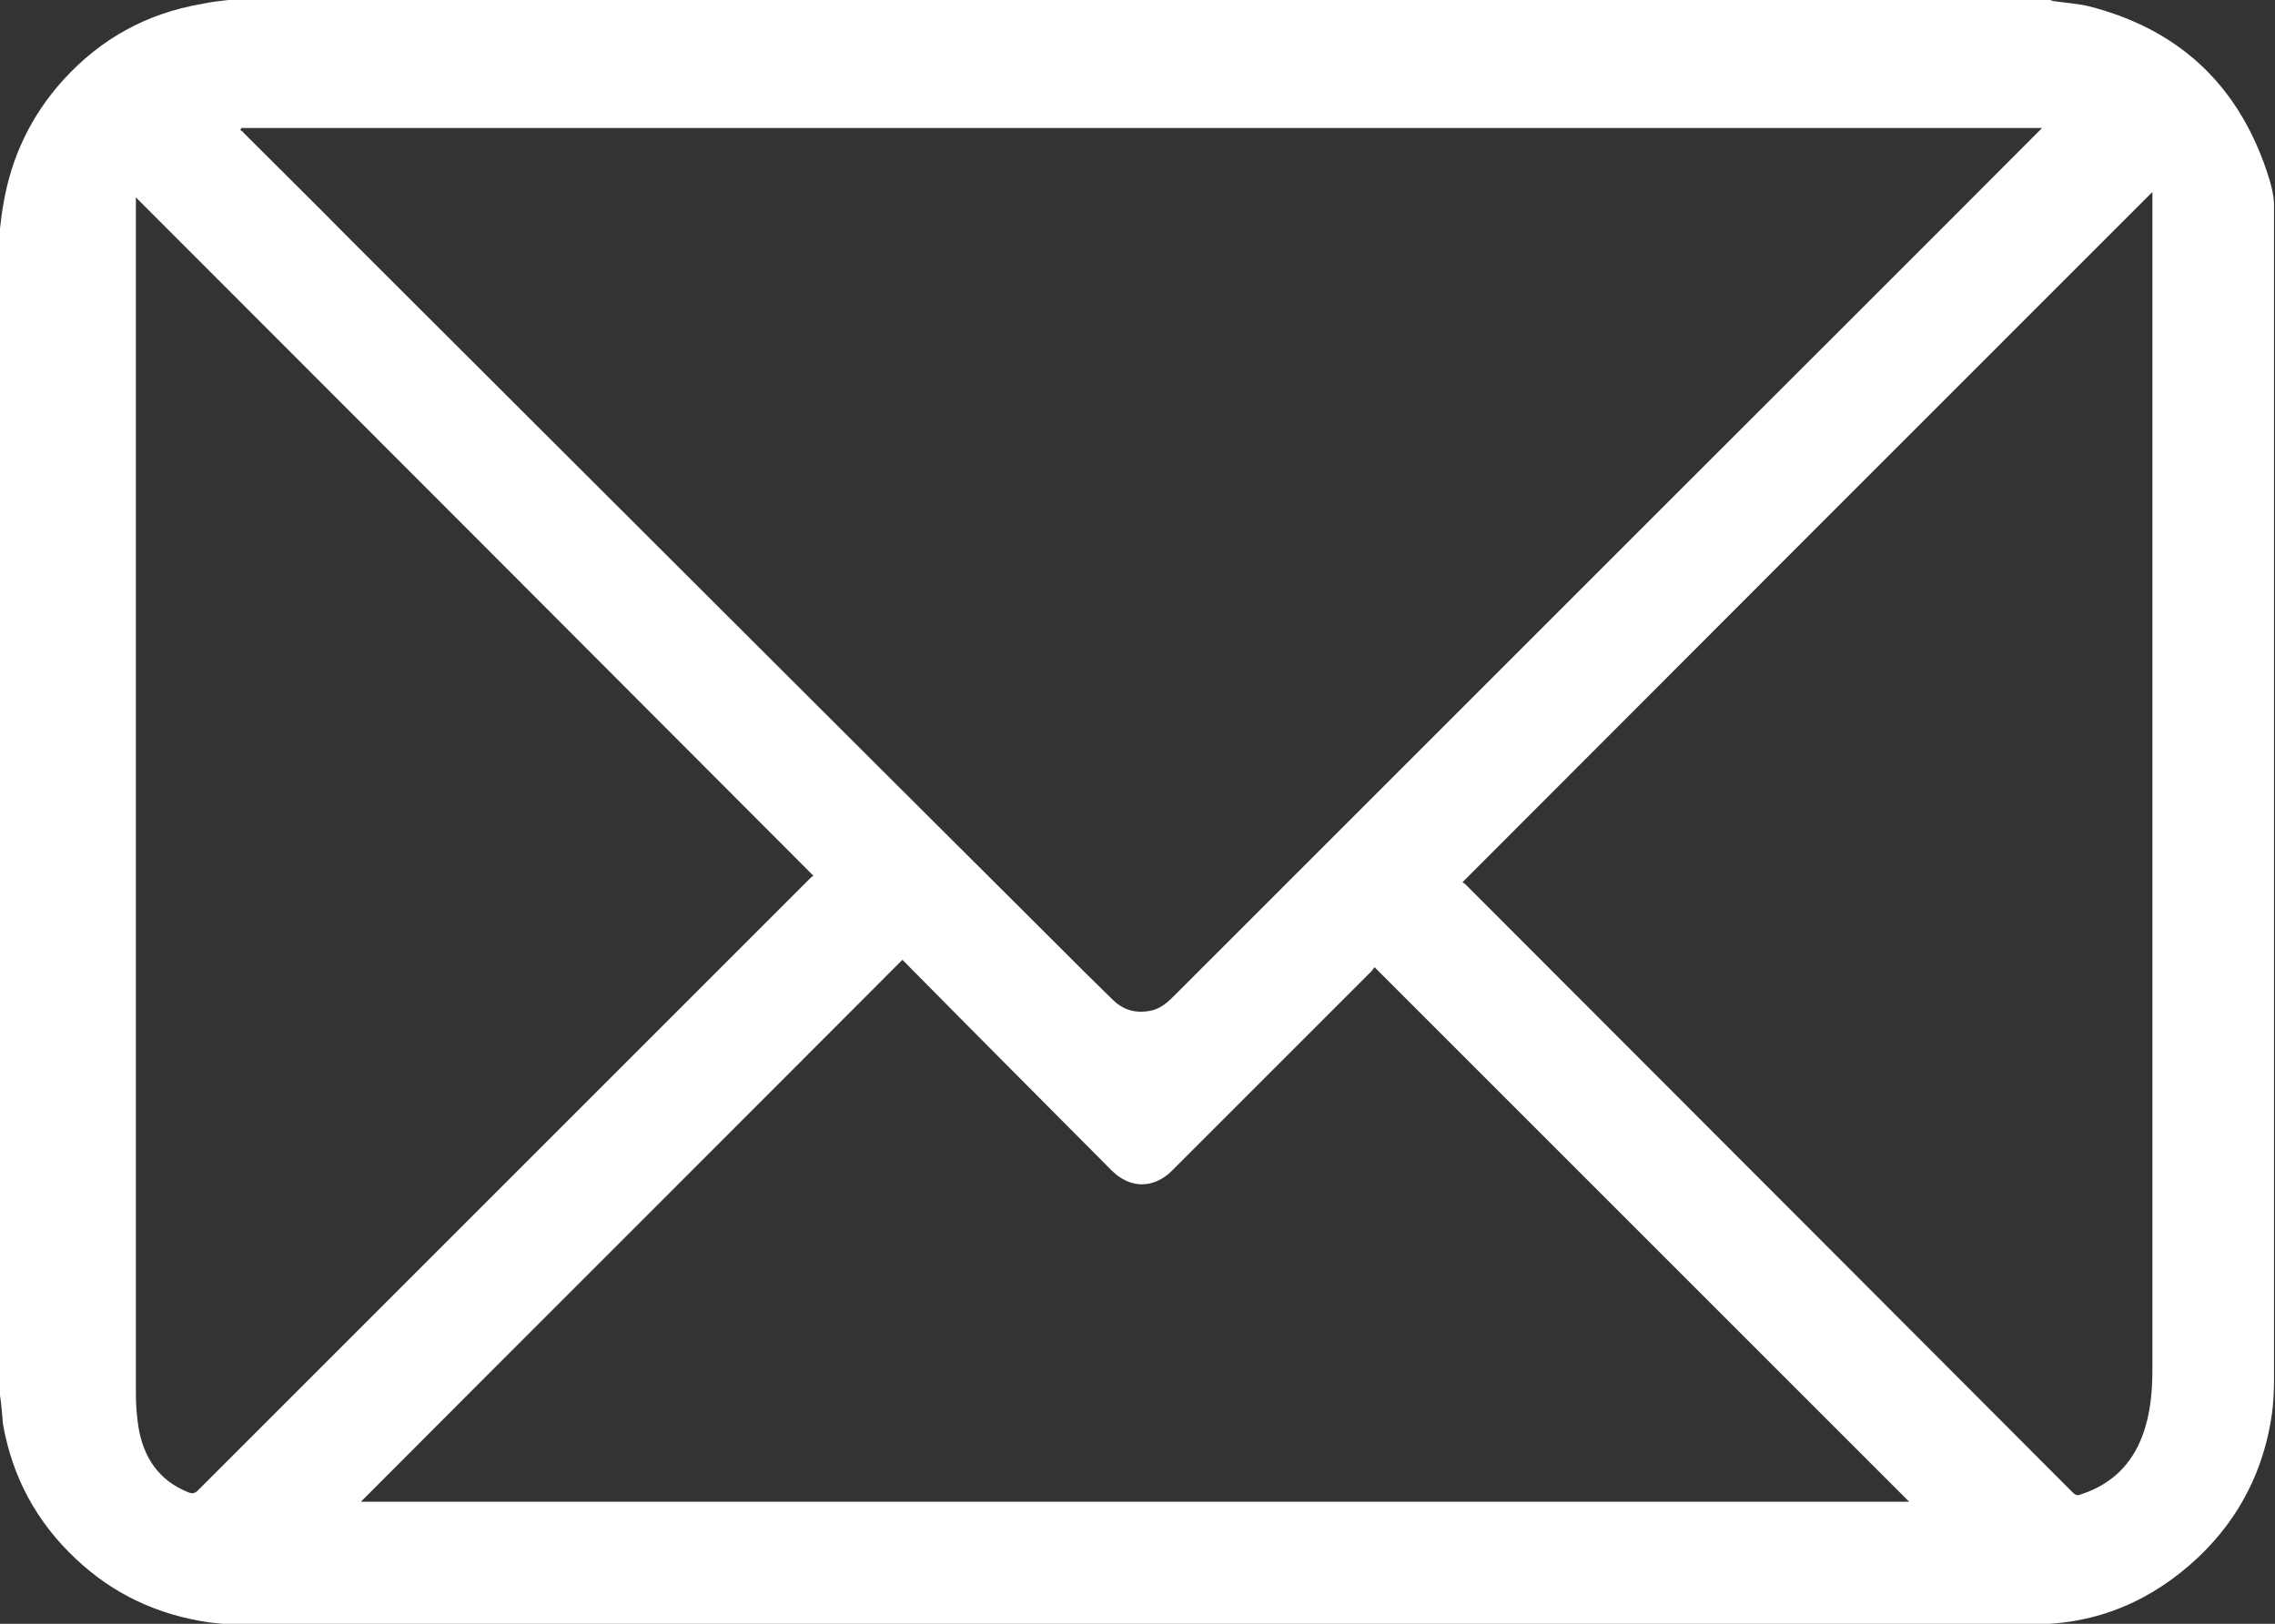
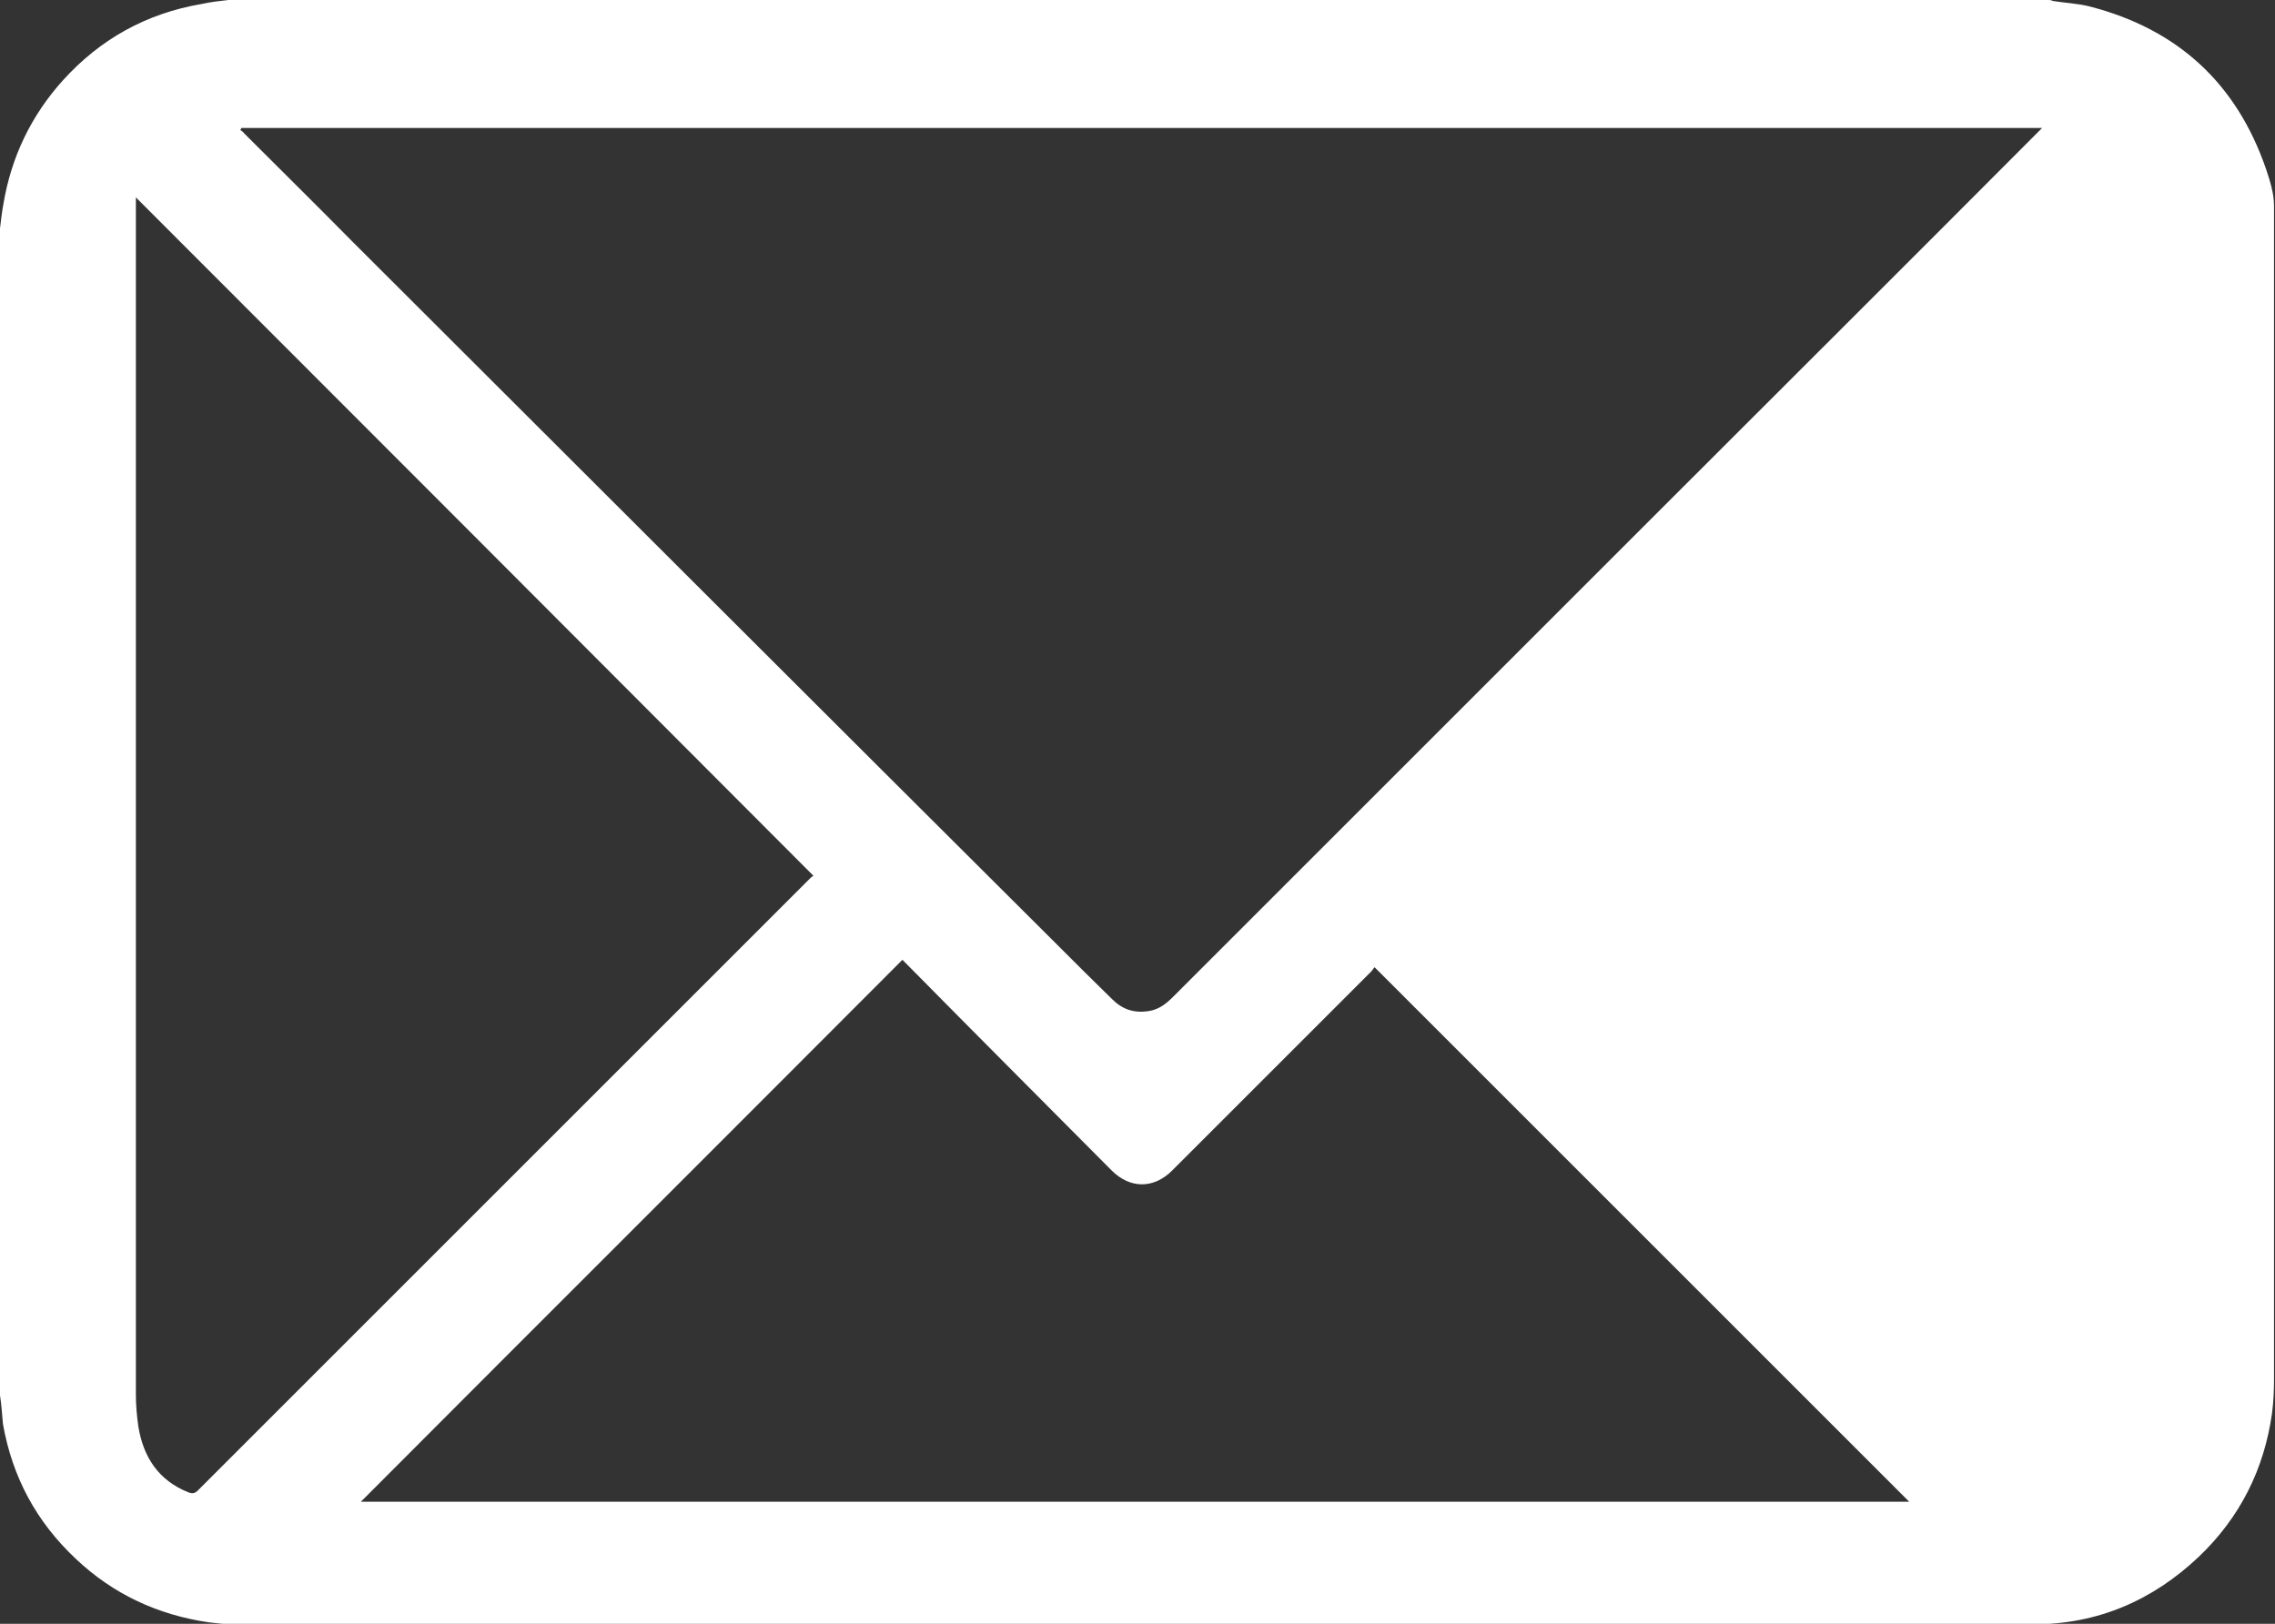
<svg xmlns="http://www.w3.org/2000/svg" id="_图层_2" data-name="图层 2" viewBox="0 0 46.21 32.99">
  <rect x="0" y="0" width="46.21" height="32.99" fill="#333333" stroke="none" />
  <defs>
    <style>
      .cls-1 {
        fill: #fff;
        stroke-width: 0px;
      }
    </style>
  </defs>
  <g id="Menu_Bar_Top" data-name="Menu Bar&amp;amp;Top">
-     <path class="cls-1" d="m0,6.53c0-.63,0-1.26,0-1.89.02-.17.04-.34.07-.5.16-.95.56-1.79,1.21-2.51C2.04.79,2.98.27,4.1.08,4.28.04,4.46.02,4.64,0c12.33,0,24.66,0,36.98,0,.03,0,.06.01.08.02.25.04.5.05.74.11,1.79.46,2.99,1.56,3.59,3.31.08.24.16.49.16.74,0,7.95,0,15.89,0,23.84,0,.23-.01.46-.04.69-.16,1.14-.65,2.12-1.49,2.92-.94.89-2.06,1.37-3.35,1.37-5.15,0-10.29,0-15.44,0-2.46,0-4.92,0-7.38,0-4.58,0-9.16,0-13.74,0-.17,0-.34-.02-.51-.04-1.03-.15-1.94-.57-2.7-1.29-.8-.75-1.29-1.66-1.48-2.74C.04,28.72.03,28.53,0,28.35c0-2.18,0-4.36,0-6.54,0-.04,0-.08,0-.12,0-5,0-10,0-15,0-.05,0-.11-.01-.16Zm4.9-3.92s-.01.02-.02.03c.03.02.06.04.08.07.74.74,1.48,1.47,2.21,2.21,4.77,4.76,9.53,9.52,14.3,14.27.37.37.74.74,1.12,1.11.21.21.45.29.75.24.2-.03.35-.15.49-.29,3.23-3.23,6.45-6.45,9.68-9.68,2.62-2.62,5.25-5.24,7.87-7.87.03-.03.06-.06.1-.1H4.9Zm2.41,27.9h31.47c-3.61-3.61-7.23-7.23-10.86-10.86-.02.02-.04.06-.07.09-1.35,1.35-2.7,2.7-4.04,4.04-.38.38-.86.37-1.23,0-1.4-1.41-2.8-2.81-4.19-4.22-.02-.02-.05-.05-.06-.06-3.67,3.68-7.34,7.34-11,11.01Zm22.39-12.59s.05.03.08.06c2.52,2.52,5.03,5.04,7.55,7.56,1.59,1.59,3.18,3.19,4.77,4.78.06.06.1.07.17.04.61-.2,1.03-.6,1.25-1.2.16-.43.2-.89.2-1.34,0-7.94,0-15.88,0-23.82,0-.03,0-.07,0-.1-4.67,4.67-9.34,9.34-14.01,14.02Zm-13.14-.13s-.03,0-.04,0C11.93,13.19,7.35,8.6,2.76,4.01v.09c0,8.08,0,16.16,0,24.24,0,.21.02.43.05.64.1.62.41,1.1,1.02,1.34.08.03.13.02.19-.04,4.15-4.15,8.3-8.3,12.45-12.45.02-.02.06-.04.09-.06Z" />
+     <path class="cls-1" d="m0,6.53c0-.63,0-1.26,0-1.89.02-.17.04-.34.07-.5.16-.95.56-1.79,1.21-2.51C2.04.79,2.98.27,4.1.08,4.28.04,4.46.02,4.64,0c12.33,0,24.66,0,36.98,0,.03,0,.06.01.08.02.25.04.5.05.74.11,1.79.46,2.99,1.56,3.59,3.31.08.24.16.49.16.74,0,7.95,0,15.89,0,23.84,0,.23-.01.46-.04.69-.16,1.14-.65,2.12-1.49,2.92-.94.89-2.06,1.37-3.35,1.37-5.15,0-10.29,0-15.44,0-2.46,0-4.92,0-7.38,0-4.58,0-9.16,0-13.74,0-.17,0-.34-.02-.51-.04-1.03-.15-1.94-.57-2.7-1.29-.8-.75-1.29-1.66-1.48-2.74C.04,28.72.03,28.53,0,28.35c0-2.18,0-4.36,0-6.54,0-.04,0-.08,0-.12,0-5,0-10,0-15,0-.05,0-.11-.01-.16Zm4.9-3.92s-.01.02-.02.03c.03.02.06.04.08.07.74.74,1.48,1.47,2.21,2.21,4.77,4.76,9.53,9.52,14.3,14.27.37.37.74.74,1.12,1.11.21.21.45.29.75.24.2-.03.35-.15.49-.29,3.23-3.23,6.45-6.45,9.68-9.68,2.62-2.62,5.25-5.24,7.87-7.87.03-.03.06-.06.1-.1H4.9Zm2.41,27.9h31.47c-3.61-3.61-7.23-7.23-10.86-10.86-.02.02-.04.06-.07.09-1.35,1.35-2.7,2.7-4.04,4.04-.38.38-.86.37-1.23,0-1.4-1.41-2.8-2.81-4.19-4.22-.02-.02-.05-.05-.06-.06-3.67,3.68-7.34,7.34-11,11.01Zm22.39-12.59s.05.03.08.06Zm-13.14-.13s-.03,0-.04,0C11.93,13.19,7.35,8.6,2.76,4.01v.09c0,8.08,0,16.16,0,24.24,0,.21.02.43.05.64.1.62.41,1.1,1.02,1.34.08.03.13.02.19-.04,4.15-4.15,8.3-8.3,12.45-12.45.02-.02.06-.04.09-.06Z" />
  </g>
</svg>